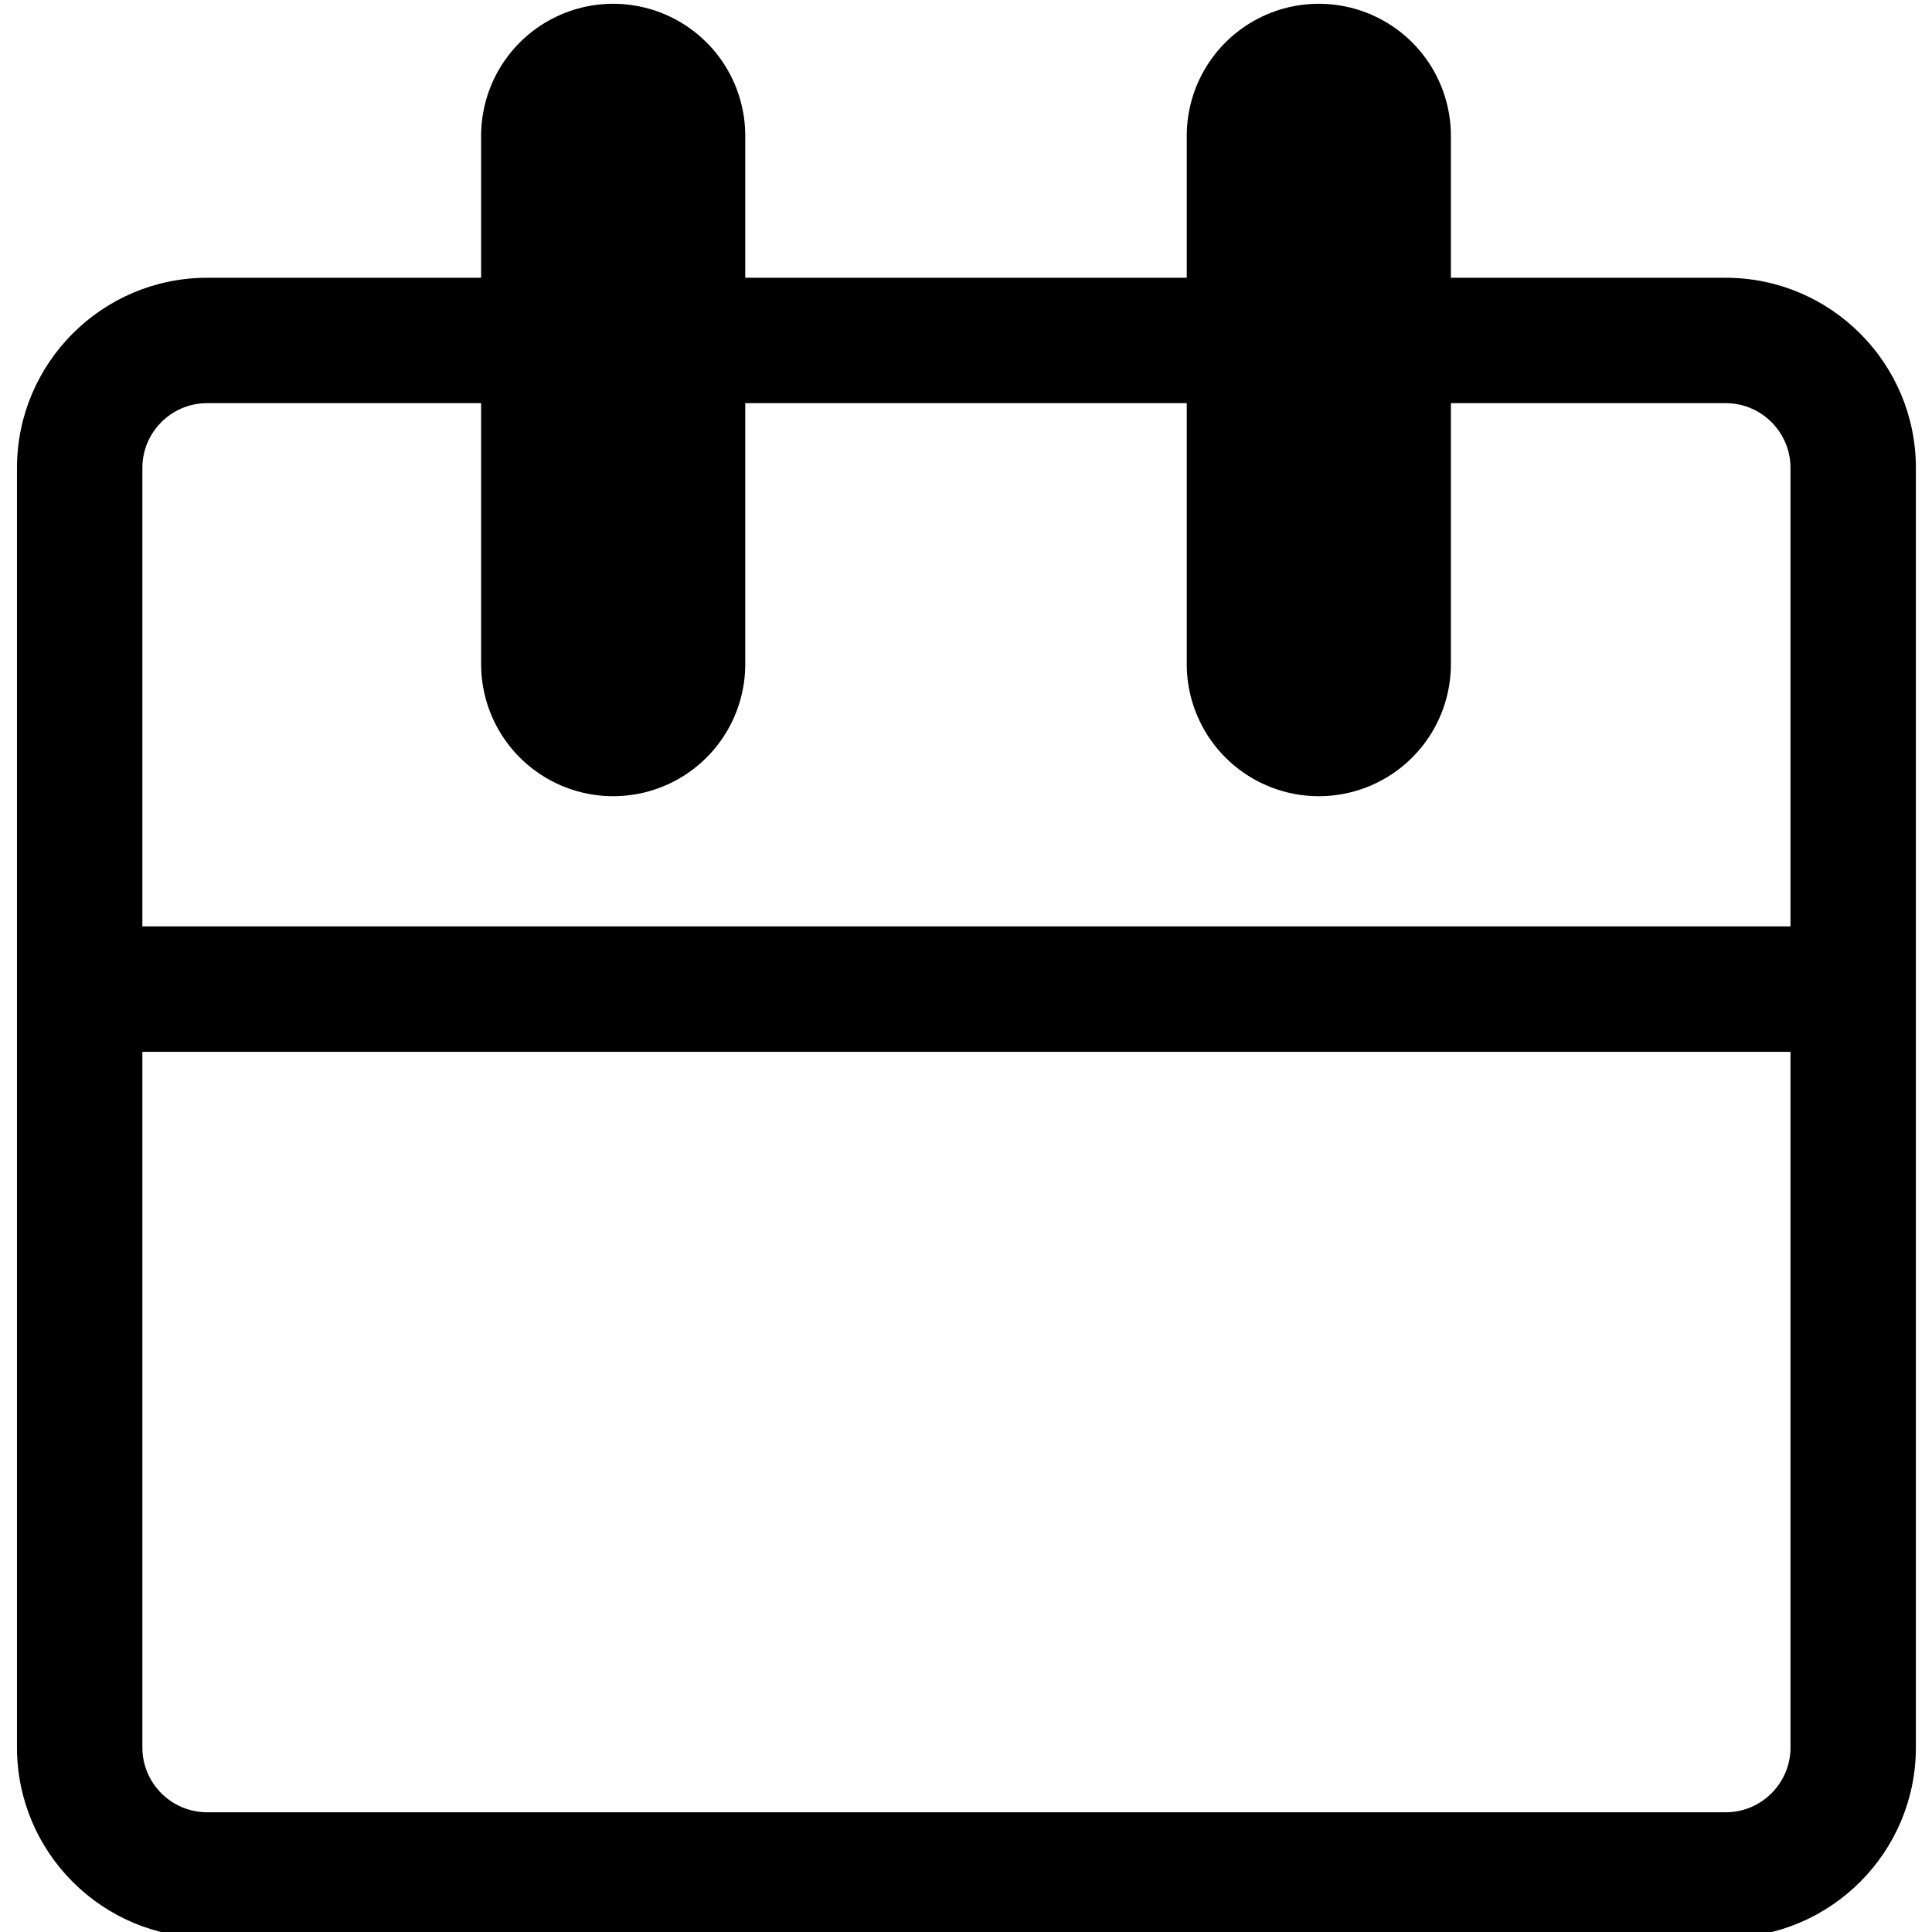
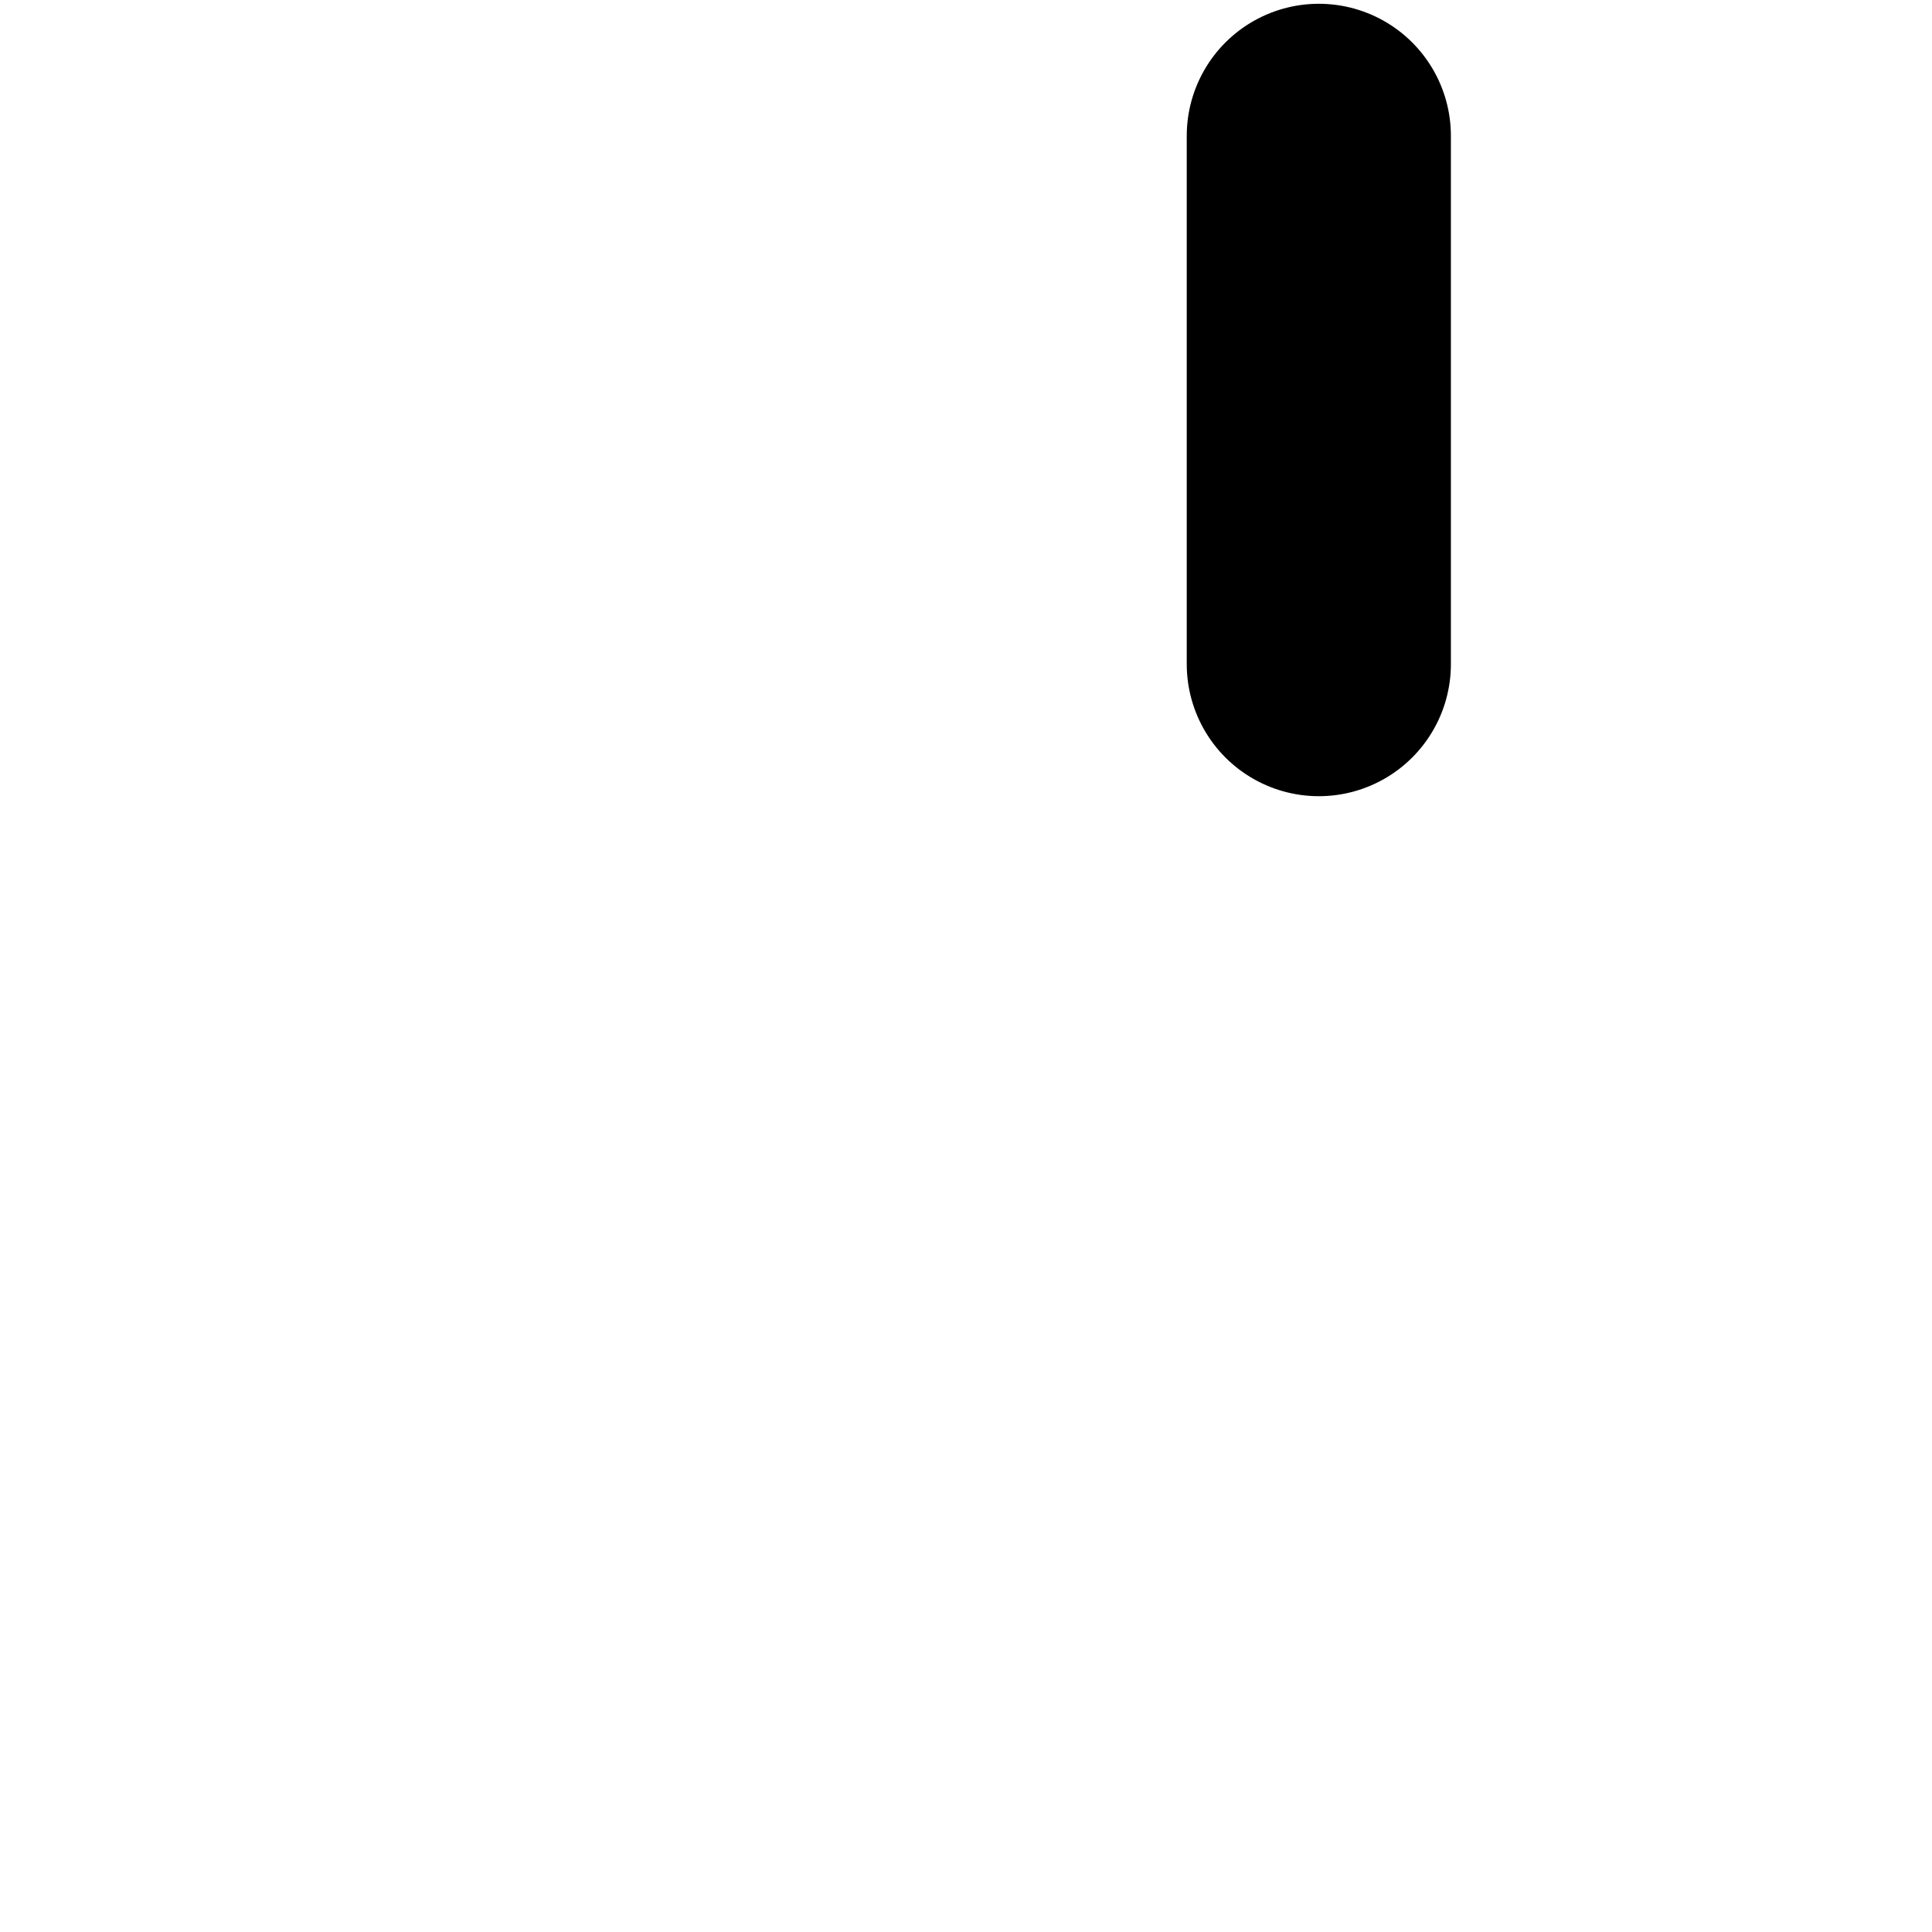
<svg xmlns="http://www.w3.org/2000/svg" version="1.1" id="Capa_1" x="0px" y="0px" viewBox="0 0 512 512" style="enable-background:new 0 0 512 512;" xml:space="preserve">
  <style type="text/css">
	.st0{stroke:#000000;stroke-width:3;stroke-miterlimit:10;}
	.st1{fill:none;stroke:#000000;stroke-width:70;stroke-linecap:round;stroke-linejoin:round;stroke-miterlimit:10;}
</style>
-   <path class="st0" d="M457.34,75.11H54.89C27.93,75.11,6,97.04,6,124v339.11C6,490.07,27.93,512,54.89,512h402.45  c26.96,0,48.89-21.93,48.89-48.89V124C506.23,97.04,484.3,75.11,457.34,75.11z M476,463.11c0,10.29-8.37,18.66-18.65,18.66H54.89  c-10.29,0-18.66-8.37-18.66-18.66V277.24H476V463.11z M36.23,124c0-10.29,8.37-18.66,18.66-18.66h402.45  c10.29,0,18.66,8.37,18.66,18.66v123H36.23V124z" />
-   <line class="st1" x1="162.5" y1="36" x2="162.5" y2="176" />
  <line class="st1" x1="349.5" y1="36" x2="349.5" y2="176" />
</svg>